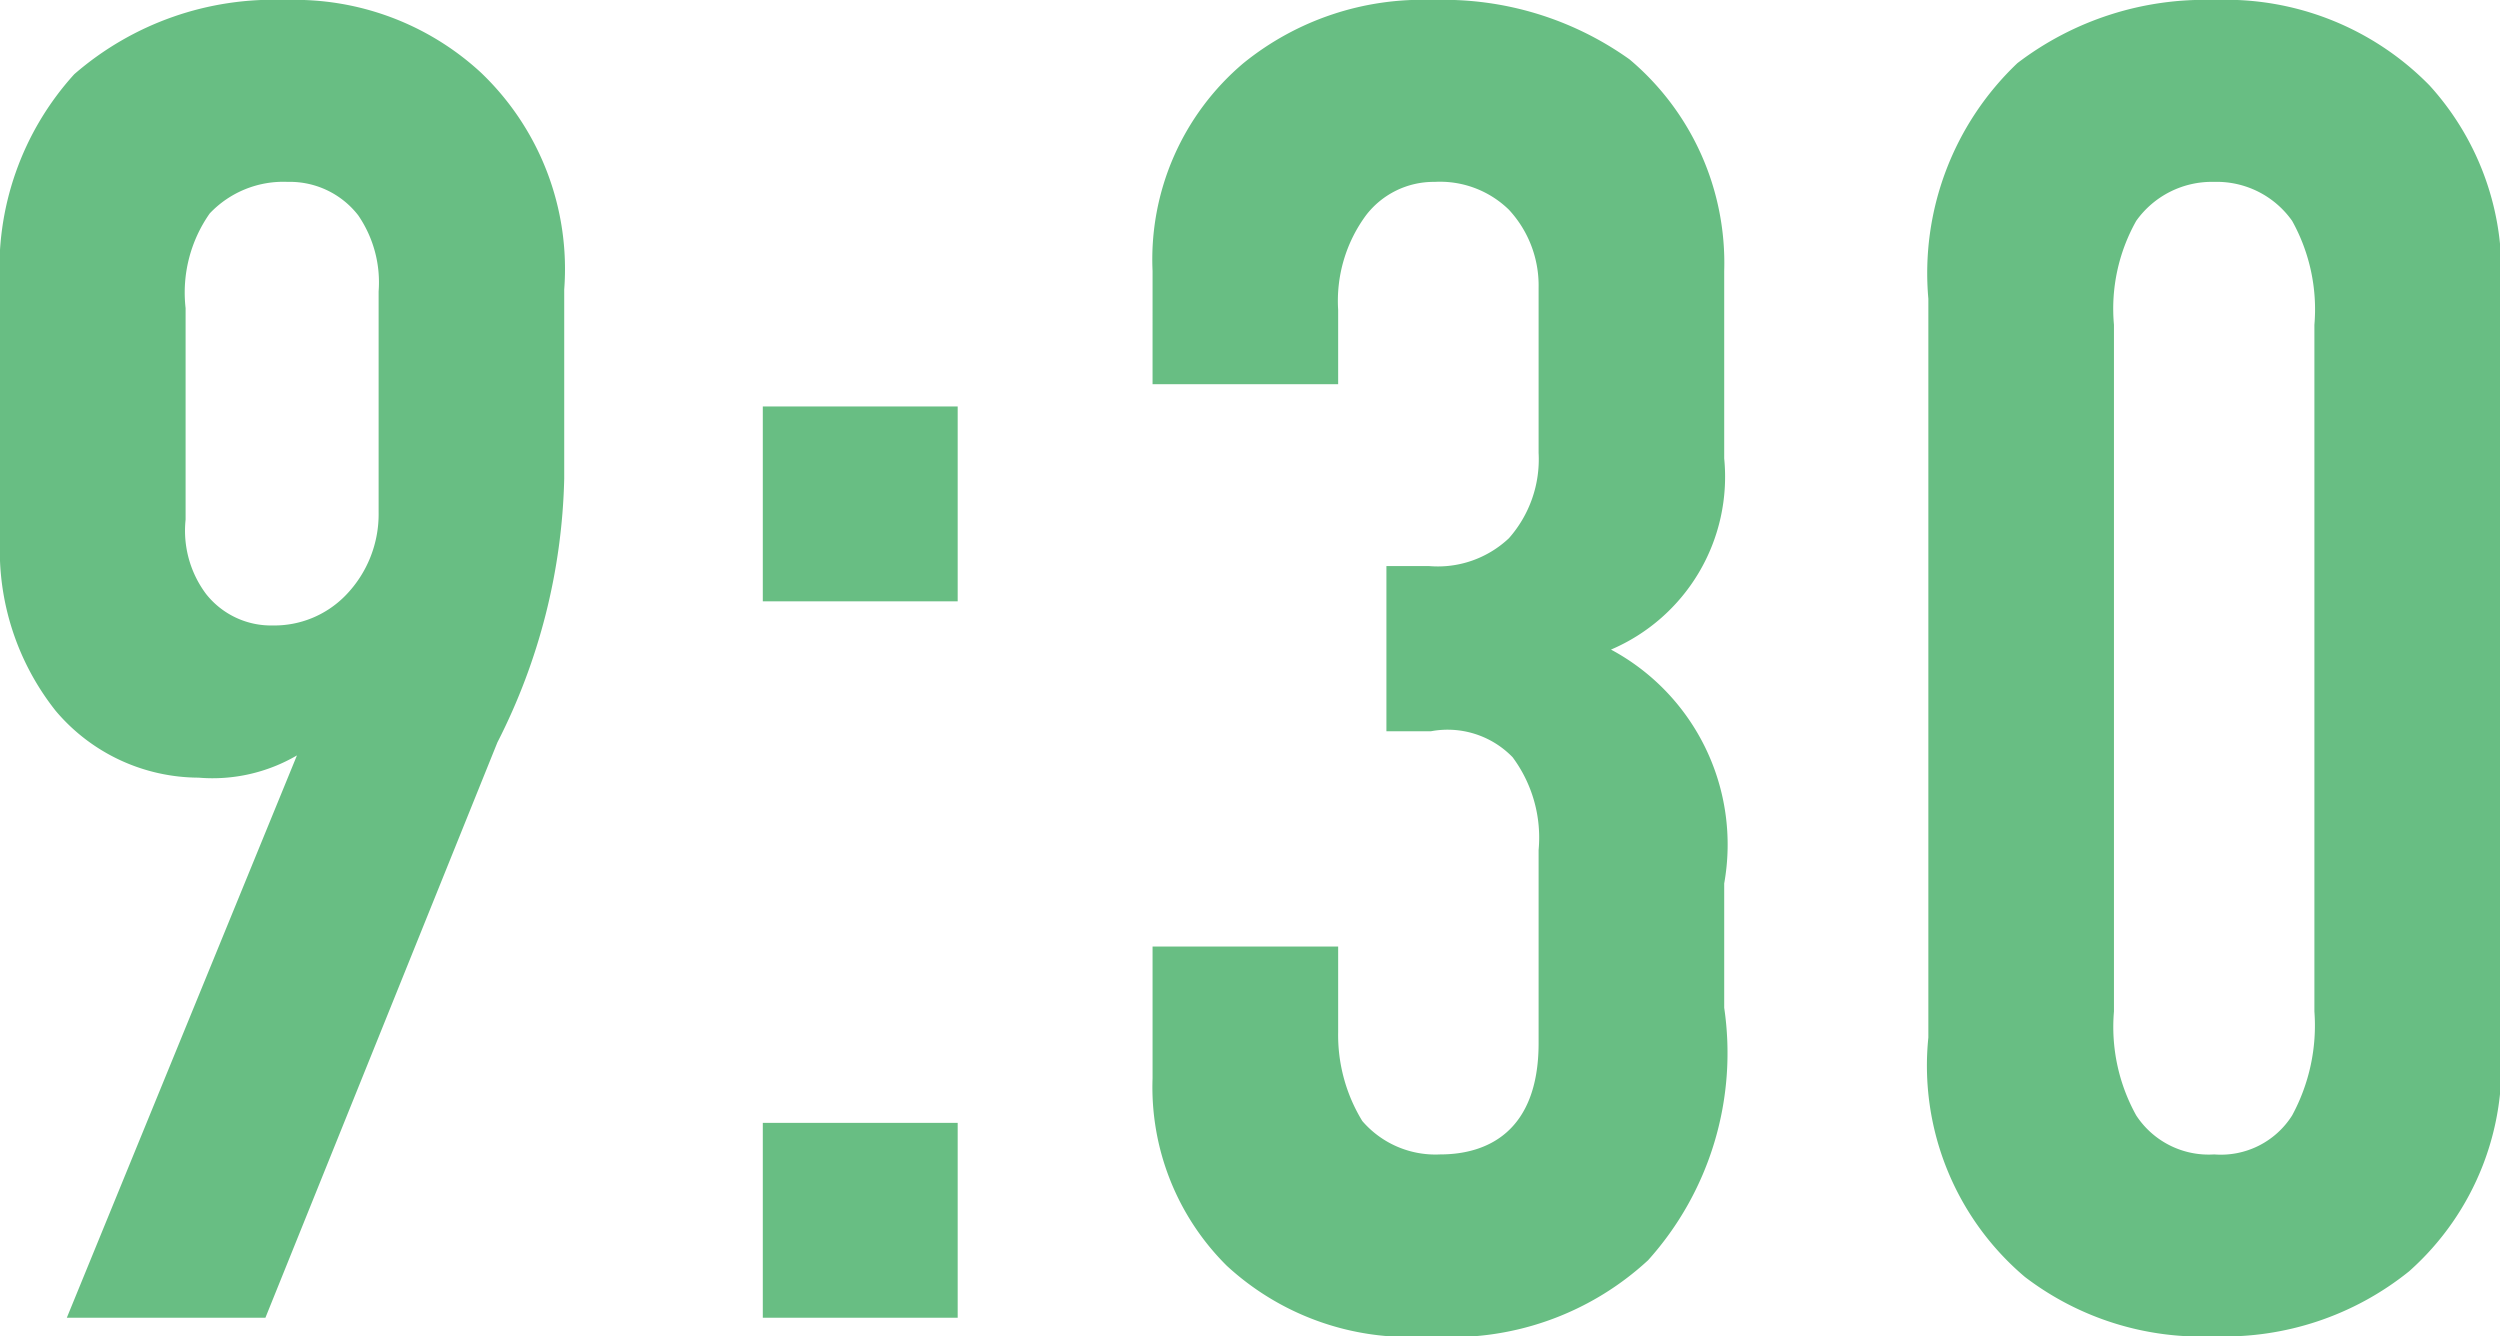
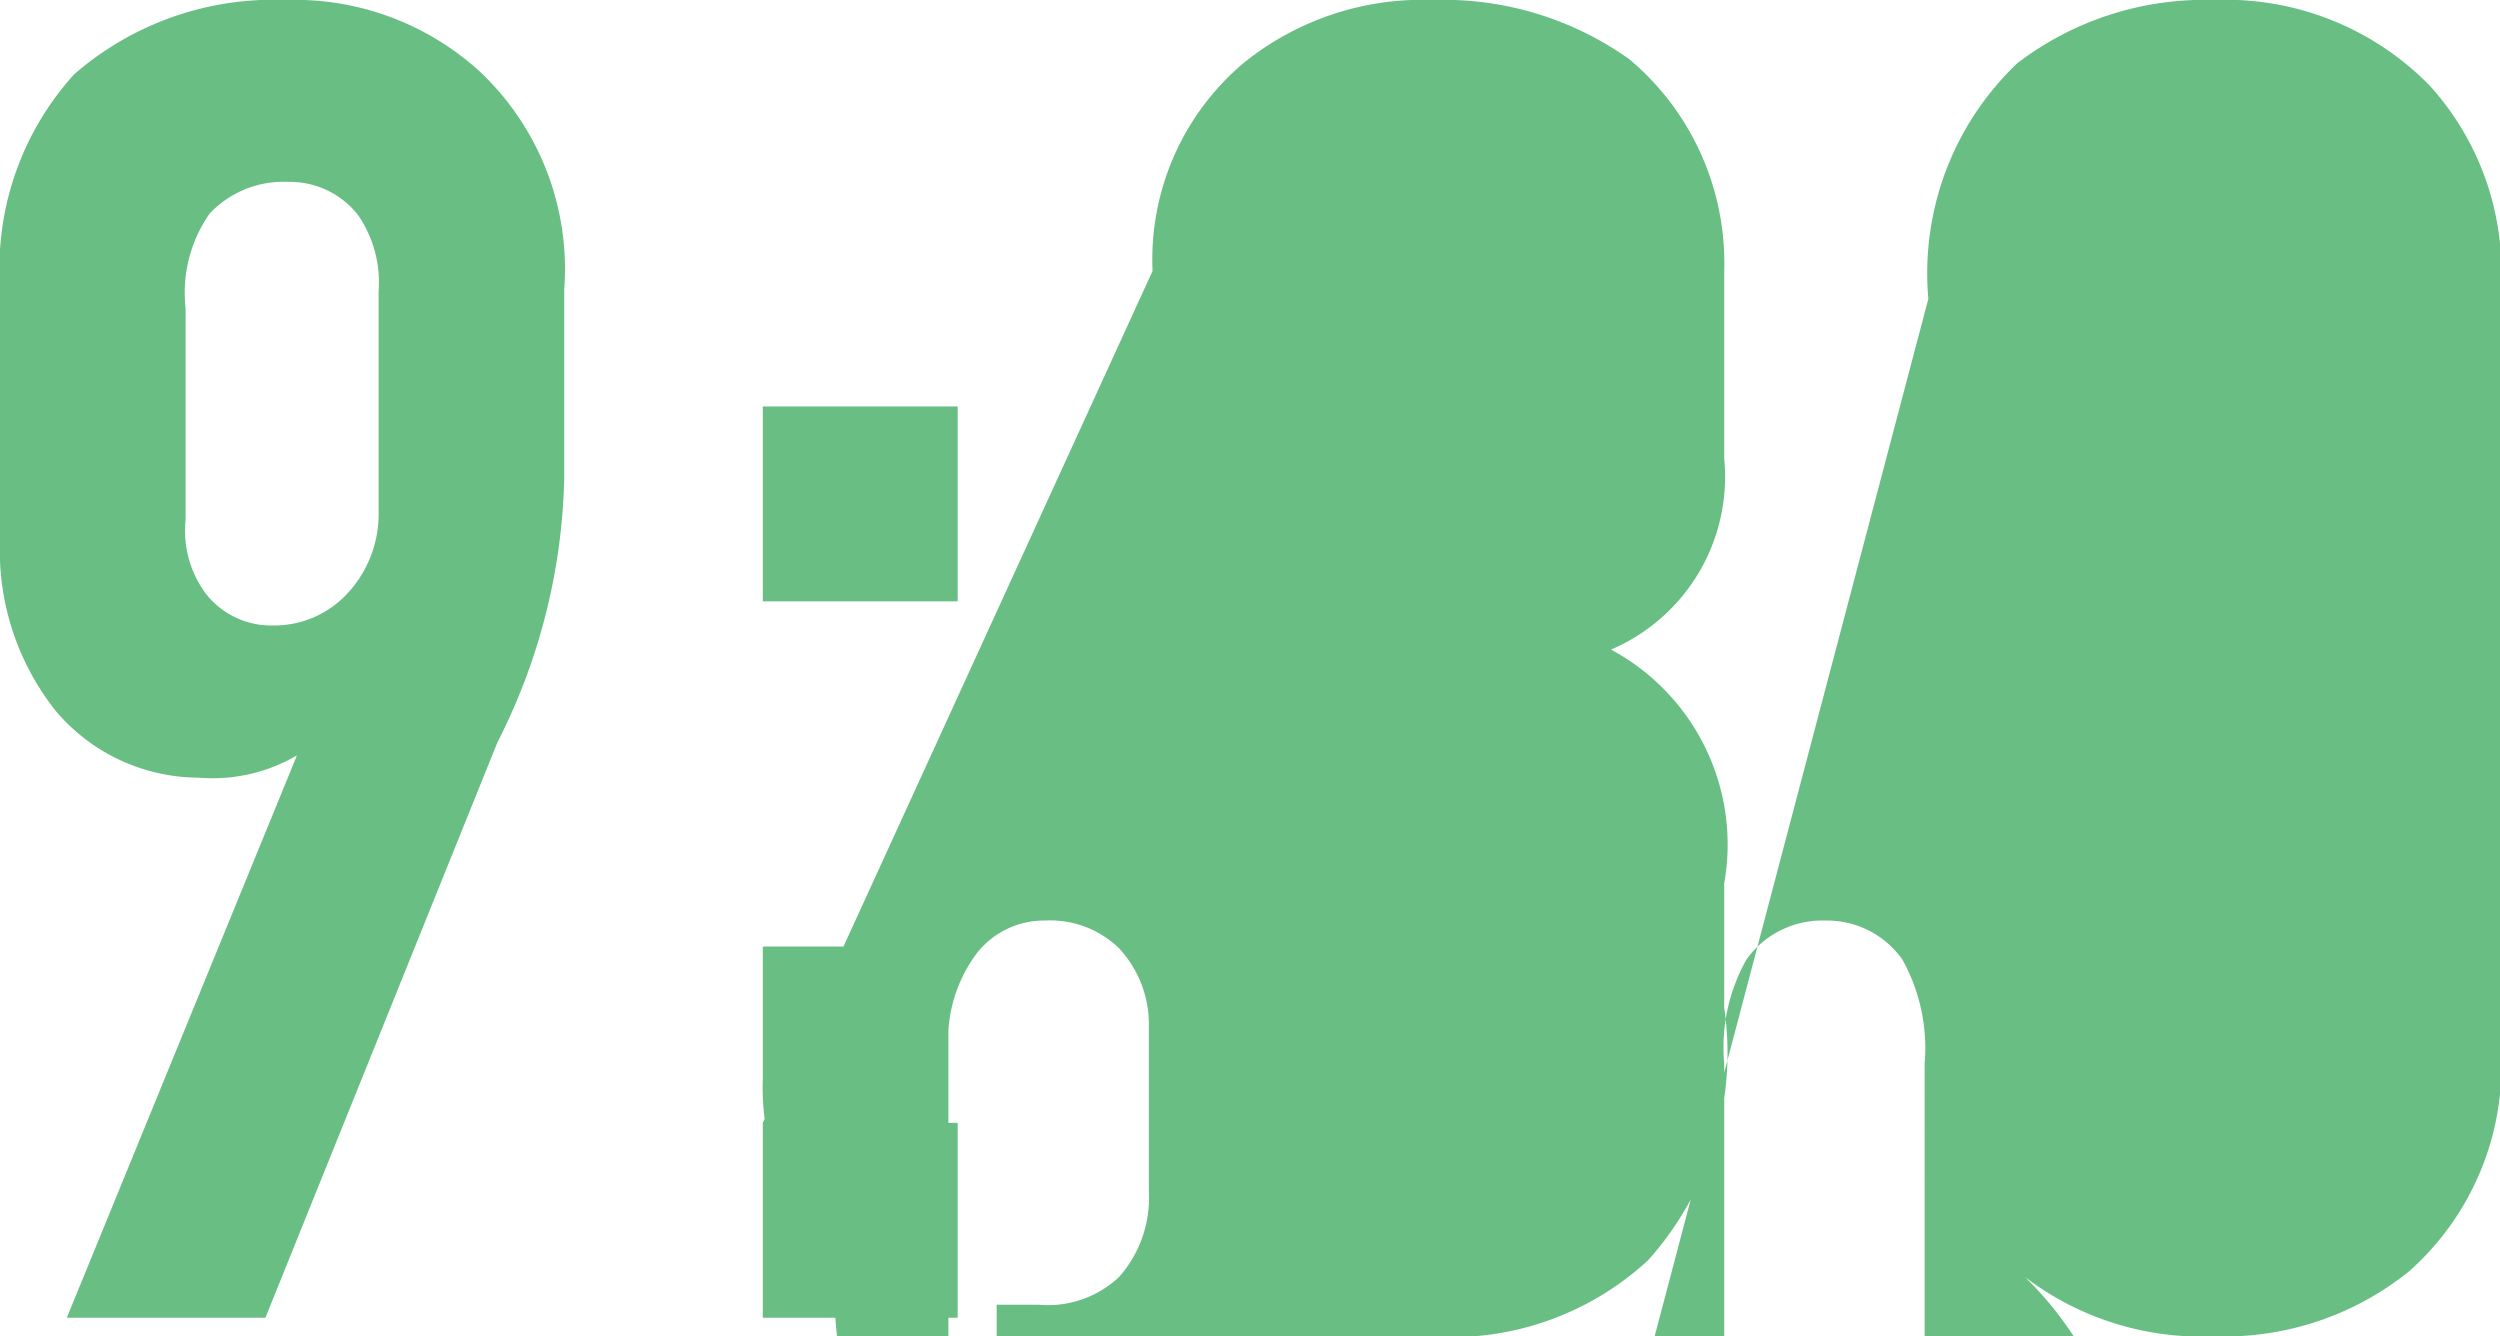
<svg xmlns="http://www.w3.org/2000/svg" width="26.94" height="14.4" viewBox="0 0 26.94 14.4">
-   <path id="_0930" data-name="0930" d="M4,0,6.5-6.2a6.57,6.57,0,0,0,.72-2.84v-2.04a2.924,2.924,0,0,0-.9-2.34,2.957,2.957,0,0,0-2.1-.78,3.273,3.273,0,0,0-2.28.8,3.106,3.106,0,0,0-.8,2.28v2.74a2.783,2.783,0,0,0,.6,1.84,2.024,2.024,0,0,0,1.54.72,1.8,1.8,0,0,0,1.06-.24L1.86,0ZM3.14-10.88A1.483,1.483,0,0,1,3.4-11.9a1.092,1.092,0,0,1,.84-.34.932.932,0,0,1,.76.36,1.278,1.278,0,0,1,.22.82v2.38a1.254,1.254,0,0,1-.36.9,1.071,1.071,0,0,1-.78.32.892.892,0,0,1-.72-.34,1.138,1.138,0,0,1-.22-.8ZM9.36-9.82v2.1h2.1v-2.1Zm0,7.72V0h2.1V-2.1Zm4.2-7.96h2v-.8a1.554,1.554,0,0,1,.3-1.02.919.919,0,0,1,.74-.36,1.063,1.063,0,0,1,.8.3,1.2,1.2,0,0,1,.32.84v1.78a1.284,1.284,0,0,1-.32.92,1.116,1.116,0,0,1-.86.3h-.46v1.78h.48a.975.975,0,0,1,.88.28,1.452,1.452,0,0,1,.28,1v2.08c0,.96-.56,1.2-1.06,1.2a1.04,1.04,0,0,1-.84-.36,1.776,1.776,0,0,1-.26-.96V-4h-2v1.42a2.71,2.71,0,0,0,.8,2.02A2.9,2.9,0,0,0,16.54.2,3.123,3.123,0,0,0,18.9-.62a3.34,3.34,0,0,0,.82-2.72V-4.68A2.384,2.384,0,0,0,18.5-7.2a2.025,2.025,0,0,0,1.22-2.06v-2.02a2.866,2.866,0,0,0-1.02-2.28,3.45,3.45,0,0,0-2.12-.64,3.06,3.06,0,0,0-2.04.68,2.768,2.768,0,0,0-.98,2.24Zm8.36,7.04A2.982,2.982,0,0,0,22.96-.44,3.133,3.133,0,0,0,25,.2a3.174,3.174,0,0,0,2.1-.7,2.961,2.961,0,0,0,.98-2.52v-7.96a2.976,2.976,0,0,0-.76-2.3A3.073,3.073,0,0,0,25-14.2a3.325,3.325,0,0,0-2.12.68,3.12,3.12,0,0,0-.96,2.54Zm4.16-.28a2.035,2.035,0,0,1-.24,1.12.908.908,0,0,1-.84.42.933.933,0,0,1-.84-.42,1.963,1.963,0,0,1-.24-1.12v-7.4a1.929,1.929,0,0,1,.24-1.12,1,1,0,0,1,.84-.42.994.994,0,0,1,.84.42,1.963,1.963,0,0,1,.24,1.12Z" transform="translate(-1.14 14.2)" fill="#68be83" />
+   <path id="_0930" data-name="0930" d="M4,0,6.5-6.2a6.57,6.57,0,0,0,.72-2.84v-2.04a2.924,2.924,0,0,0-.9-2.34,2.957,2.957,0,0,0-2.1-.78,3.273,3.273,0,0,0-2.28.8,3.106,3.106,0,0,0-.8,2.28v2.74a2.783,2.783,0,0,0,.6,1.84,2.024,2.024,0,0,0,1.54.72,1.8,1.8,0,0,0,1.06-.24L1.86,0ZM3.14-10.88A1.483,1.483,0,0,1,3.4-11.9a1.092,1.092,0,0,1,.84-.34.932.932,0,0,1,.76.36,1.278,1.278,0,0,1,.22.82v2.38a1.254,1.254,0,0,1-.36.9,1.071,1.071,0,0,1-.78.32.892.892,0,0,1-.72-.34,1.138,1.138,0,0,1-.22-.8ZM9.36-9.82v2.1h2.1v-2.1Zm0,7.72V0h2.1V-2.1Zh2v-.8a1.554,1.554,0,0,1,.3-1.02.919.919,0,0,1,.74-.36,1.063,1.063,0,0,1,.8.3,1.2,1.2,0,0,1,.32.84v1.78a1.284,1.284,0,0,1-.32.92,1.116,1.116,0,0,1-.86.3h-.46v1.78h.48a.975.975,0,0,1,.88.28,1.452,1.452,0,0,1,.28,1v2.08c0,.96-.56,1.2-1.06,1.2a1.04,1.04,0,0,1-.84-.36,1.776,1.776,0,0,1-.26-.96V-4h-2v1.42a2.71,2.71,0,0,0,.8,2.02A2.9,2.9,0,0,0,16.54.2,3.123,3.123,0,0,0,18.9-.62a3.34,3.34,0,0,0,.82-2.72V-4.68A2.384,2.384,0,0,0,18.5-7.2a2.025,2.025,0,0,0,1.22-2.06v-2.02a2.866,2.866,0,0,0-1.02-2.28,3.45,3.45,0,0,0-2.12-.64,3.06,3.06,0,0,0-2.04.68,2.768,2.768,0,0,0-.98,2.24Zm8.36,7.04A2.982,2.982,0,0,0,22.96-.44,3.133,3.133,0,0,0,25,.2a3.174,3.174,0,0,0,2.1-.7,2.961,2.961,0,0,0,.98-2.52v-7.96a2.976,2.976,0,0,0-.76-2.3A3.073,3.073,0,0,0,25-14.2a3.325,3.325,0,0,0-2.12.68,3.12,3.12,0,0,0-.96,2.54Zm4.16-.28a2.035,2.035,0,0,1-.24,1.12.908.908,0,0,1-.84.42.933.933,0,0,1-.84-.42,1.963,1.963,0,0,1-.24-1.12v-7.4a1.929,1.929,0,0,1,.24-1.12,1,1,0,0,1,.84-.42.994.994,0,0,1,.84.42,1.963,1.963,0,0,1,.24,1.12Z" transform="translate(-1.14 14.2)" fill="#68be83" />
</svg>